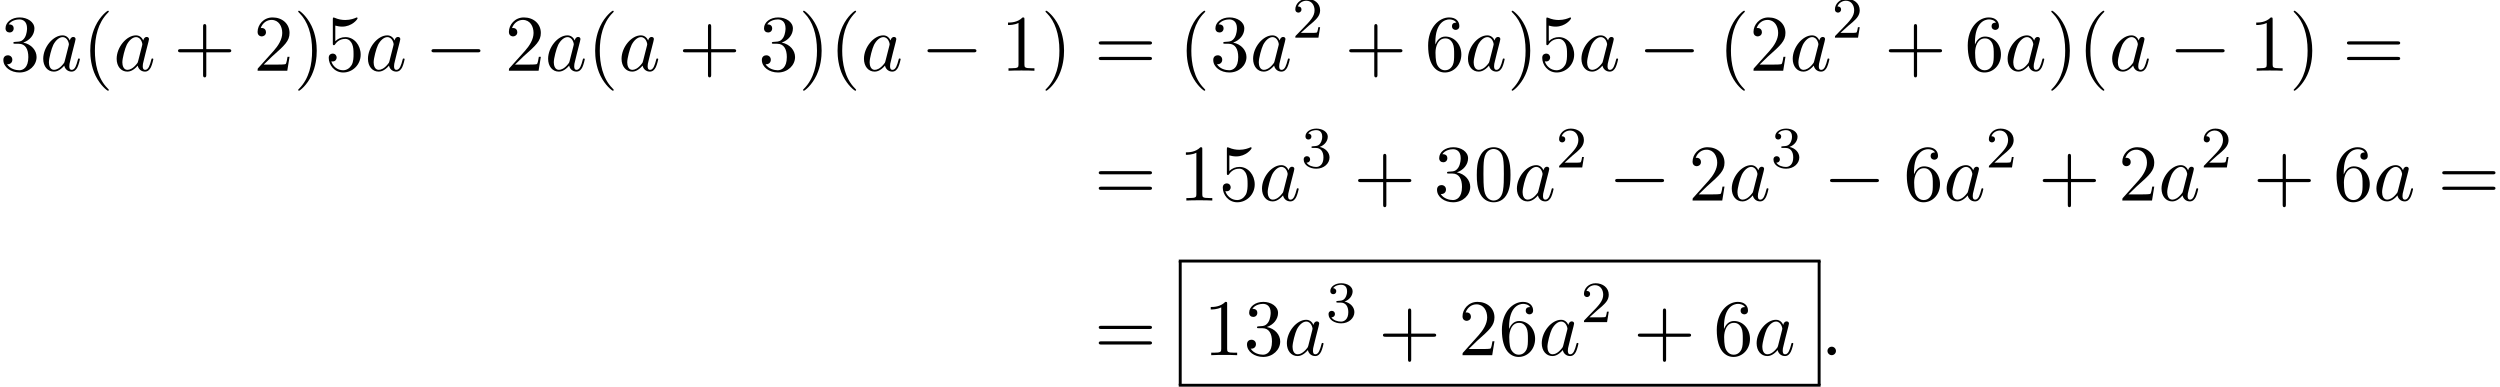
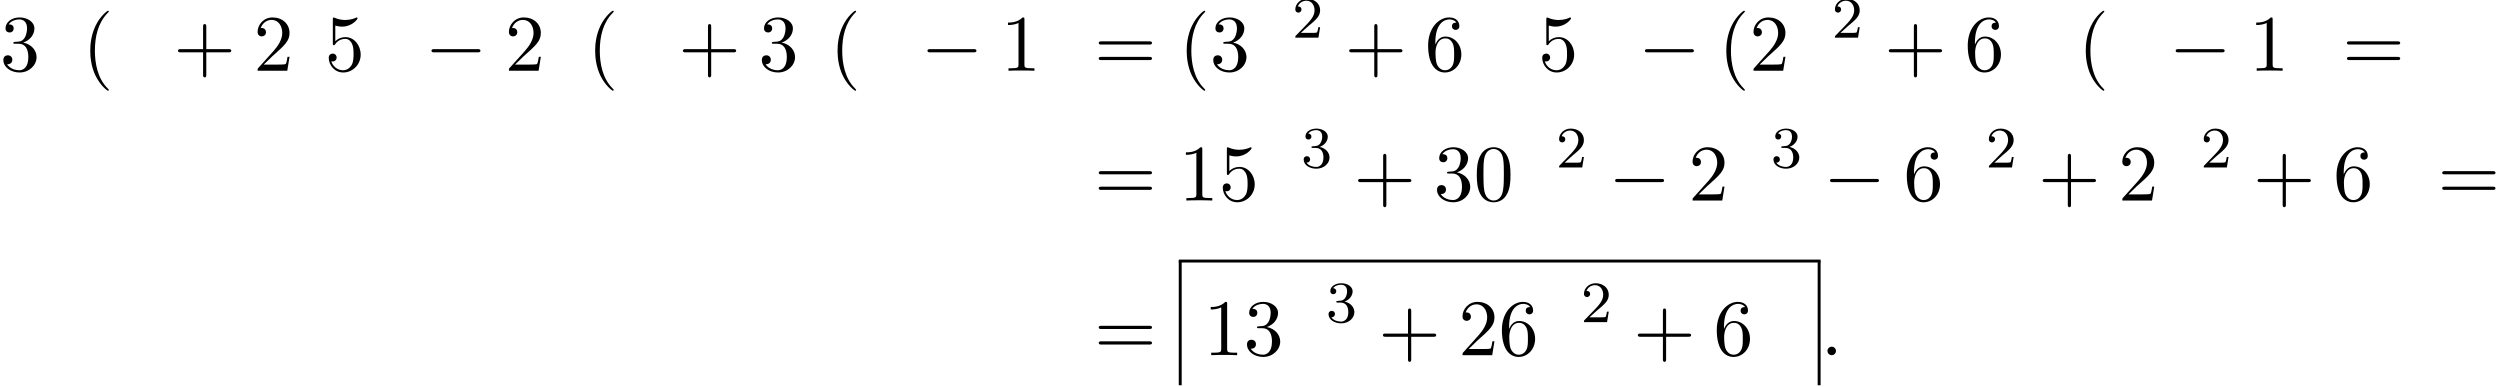
<svg xmlns="http://www.w3.org/2000/svg" xmlns:xlink="http://www.w3.org/1999/xlink" version="1.1" width="340.737pt" height="52.705pt" viewBox="62.757 80.697 340.737 52.705">
  <defs>
    <path id="g2-50" d="M2.248-1.626C2.375-1.745 2.71-2.008 2.837-2.12C3.332-2.574 3.802-3.013 3.802-3.738C3.802-4.686 3.005-5.3 2.008-5.3C1.052-5.3 .422-4.575 .422-3.866C.422-3.475 .733-3.419 .845-3.419C1.012-3.419 1.259-3.539 1.259-3.842C1.259-4.256 .861-4.256 .765-4.256C.996-4.838 1.53-5.037 1.921-5.037C2.662-5.037 3.045-4.407 3.045-3.738C3.045-2.909 2.463-2.303 1.522-1.339L.518-.303C.422-.215 .422-.199 .422 0H3.571L3.802-1.427H3.555C3.531-1.267 3.467-.869 3.371-.717C3.324-.654 2.718-.654 2.59-.654H1.172L2.248-1.626Z" />
    <path id="g2-51" d="M2.016-2.662C2.646-2.662 3.045-2.2 3.045-1.363C3.045-.367 2.479-.072 2.056-.072C1.618-.072 1.02-.231 .741-.654C1.028-.654 1.227-.837 1.227-1.1C1.227-1.355 1.044-1.538 .789-1.538C.574-1.538 .351-1.403 .351-1.084C.351-.327 1.164 .167 2.072 .167C3.132 .167 3.873-.566 3.873-1.363C3.873-2.024 3.347-2.63 2.534-2.805C3.164-3.029 3.634-3.571 3.634-4.208S2.917-5.3 2.088-5.3C1.235-5.3 .59-4.838 .59-4.232C.59-3.937 .789-3.81 .996-3.81C1.243-3.81 1.403-3.985 1.403-4.216C1.403-4.511 1.148-4.623 .972-4.631C1.307-5.069 1.921-5.093 2.064-5.093C2.271-5.093 2.877-5.029 2.877-4.208C2.877-3.65 2.646-3.316 2.534-3.188C2.295-2.941 2.112-2.925 1.626-2.893C1.474-2.885 1.411-2.877 1.411-2.774C1.411-2.662 1.482-2.662 1.618-2.662H2.016Z" />
    <path id="g0-0" d="M7.189-2.509C7.375-2.509 7.571-2.509 7.571-2.727S7.375-2.945 7.189-2.945H1.287C1.102-2.945 .905-2.945 .905-2.727S1.102-2.509 1.287-2.509H7.189Z" />
    <path id="g3-40" d="M3.611 2.618C3.611 2.585 3.611 2.564 3.425 2.378C2.062 1.004 1.713-1.058 1.713-2.727C1.713-4.625 2.127-6.524 3.469-7.887C3.611-8.018 3.611-8.04 3.611-8.073C3.611-8.149 3.567-8.182 3.502-8.182C3.393-8.182 2.411-7.44 1.767-6.055C1.211-4.855 1.08-3.644 1.08-2.727C1.08-1.876 1.2-.556 1.8 .676C2.455 2.018 3.393 2.727 3.502 2.727C3.567 2.727 3.611 2.695 3.611 2.618Z" />
-     <path id="g3-41" d="M3.153-2.727C3.153-3.578 3.033-4.898 2.433-6.131C1.778-7.473 .84-8.182 .731-8.182C.665-8.182 .622-8.138 .622-8.073C.622-8.04 .622-8.018 .829-7.822C1.898-6.742 2.52-5.007 2.52-2.727C2.52-.862 2.116 1.058 .764 2.433C.622 2.564 .622 2.585 .622 2.618C.622 2.684 .665 2.727 .731 2.727C.84 2.727 1.822 1.985 2.465 .6C3.022-.6 3.153-1.811 3.153-2.727Z" />
    <path id="g3-43" d="M4.462-2.509H7.505C7.658-2.509 7.865-2.509 7.865-2.727S7.658-2.945 7.505-2.945H4.462V-6C4.462-6.153 4.462-6.36 4.244-6.36S4.025-6.153 4.025-6V-2.945H.971C.818-2.945 .611-2.945 .611-2.727S.818-2.509 .971-2.509H4.025V.545C4.025 .698 4.025 .905 4.244 .905S4.462 .698 4.462 .545V-2.509Z" />
    <path id="g3-48" d="M5.018-3.491C5.018-4.364 4.964-5.236 4.582-6.044C4.08-7.091 3.185-7.265 2.727-7.265C2.073-7.265 1.276-6.982 .829-5.967C.48-5.215 .425-4.364 .425-3.491C.425-2.673 .469-1.691 .916-.862C1.385 .022 2.182 .24 2.716 .24C3.305 .24 4.135 .011 4.615-1.025C4.964-1.778 5.018-2.629 5.018-3.491ZM2.716 0C2.291 0 1.647-.273 1.451-1.32C1.331-1.975 1.331-2.978 1.331-3.622C1.331-4.32 1.331-5.04 1.418-5.629C1.625-6.927 2.444-7.025 2.716-7.025C3.076-7.025 3.796-6.829 4.004-5.749C4.113-5.138 4.113-4.309 4.113-3.622C4.113-2.804 4.113-2.062 3.993-1.364C3.829-.327 3.207 0 2.716 0Z" />
    <path id="g3-49" d="M3.207-6.982C3.207-7.244 3.207-7.265 2.956-7.265C2.28-6.567 1.32-6.567 .971-6.567V-6.229C1.189-6.229 1.833-6.229 2.4-6.513V-.862C2.4-.469 2.367-.338 1.385-.338H1.036V0C1.418-.033 2.367-.033 2.804-.033S4.189-.033 4.571 0V-.338H4.222C3.24-.338 3.207-.458 3.207-.862V-6.982Z" />
    <path id="g3-50" d="M1.385-.84L2.542-1.964C4.244-3.469 4.898-4.058 4.898-5.149C4.898-6.393 3.916-7.265 2.585-7.265C1.353-7.265 .545-6.262 .545-5.291C.545-4.68 1.091-4.68 1.124-4.68C1.309-4.68 1.691-4.811 1.691-5.258C1.691-5.542 1.495-5.825 1.113-5.825C1.025-5.825 1.004-5.825 .971-5.815C1.222-6.524 1.811-6.927 2.444-6.927C3.436-6.927 3.905-6.044 3.905-5.149C3.905-4.276 3.36-3.415 2.76-2.738L.665-.404C.545-.284 .545-.262 .545 0H4.593L4.898-1.898H4.625C4.571-1.571 4.495-1.091 4.385-.927C4.309-.84 3.589-.84 3.349-.84H1.385Z" />
    <path id="g3-51" d="M3.164-3.84C4.058-4.135 4.691-4.898 4.691-5.76C4.691-6.655 3.731-7.265 2.684-7.265C1.582-7.265 .753-6.611 .753-5.782C.753-5.422 .993-5.215 1.309-5.215C1.647-5.215 1.865-5.455 1.865-5.771C1.865-6.316 1.353-6.316 1.189-6.316C1.527-6.851 2.247-6.993 2.64-6.993C3.087-6.993 3.687-6.753 3.687-5.771C3.687-5.64 3.665-5.007 3.382-4.527C3.055-4.004 2.684-3.971 2.411-3.96C2.324-3.949 2.062-3.927 1.985-3.927C1.898-3.916 1.822-3.905 1.822-3.796C1.822-3.676 1.898-3.676 2.084-3.676H2.564C3.458-3.676 3.862-2.935 3.862-1.865C3.862-.382 3.109-.065 2.629-.065C2.16-.065 1.342-.251 .96-.895C1.342-.84 1.68-1.08 1.68-1.495C1.68-1.887 1.385-2.105 1.069-2.105C.807-2.105 .458-1.953 .458-1.473C.458-.48 1.473 .24 2.662 .24C3.993 .24 4.985-.753 4.985-1.865C4.985-2.76 4.298-3.611 3.164-3.84Z" />
    <path id="g3-53" d="M4.898-2.193C4.898-3.491 4.004-4.582 2.825-4.582C2.302-4.582 1.833-4.407 1.44-4.025V-6.153C1.658-6.087 2.018-6.011 2.367-6.011C3.709-6.011 4.473-7.004 4.473-7.145C4.473-7.211 4.44-7.265 4.364-7.265C4.353-7.265 4.331-7.265 4.276-7.233C4.058-7.135 3.524-6.916 2.793-6.916C2.356-6.916 1.855-6.993 1.342-7.222C1.255-7.255 1.233-7.255 1.211-7.255C1.102-7.255 1.102-7.167 1.102-6.993V-3.764C1.102-3.567 1.102-3.48 1.255-3.48C1.331-3.48 1.353-3.513 1.396-3.578C1.516-3.753 1.92-4.342 2.804-4.342C3.371-4.342 3.644-3.84 3.731-3.644C3.905-3.24 3.927-2.815 3.927-2.269C3.927-1.887 3.927-1.233 3.665-.775C3.404-.349 3-.065 2.498-.065C1.702-.065 1.08-.644 .895-1.287C.927-1.276 .96-1.265 1.08-1.265C1.44-1.265 1.625-1.538 1.625-1.8S1.44-2.335 1.08-2.335C.927-2.335 .545-2.258 .545-1.756C.545-.818 1.298 .24 2.52 .24C3.785 .24 4.898-.807 4.898-2.193Z" />
    <path id="g3-54" d="M1.44-3.578V-3.84C1.44-6.6 2.793-6.993 3.349-6.993C3.611-6.993 4.069-6.927 4.309-6.556C4.145-6.556 3.709-6.556 3.709-6.065C3.709-5.727 3.971-5.564 4.211-5.564C4.385-5.564 4.713-5.662 4.713-6.087C4.713-6.742 4.233-7.265 3.327-7.265C1.931-7.265 .458-5.858 .458-3.447C.458-.535 1.724 .24 2.738 .24C3.949 .24 4.985-.785 4.985-2.225C4.985-3.611 4.015-4.658 2.804-4.658C2.062-4.658 1.658-4.102 1.44-3.578ZM2.738-.065C2.051-.065 1.724-.72 1.658-.884C1.462-1.396 1.462-2.269 1.462-2.465C1.462-3.316 1.811-4.407 2.793-4.407C2.967-4.407 3.469-4.407 3.807-3.731C4.004-3.327 4.004-2.771 4.004-2.236C4.004-1.713 4.004-1.167 3.818-.775C3.491-.12 2.989-.065 2.738-.065Z" />
    <path id="g3-61" d="M7.495-3.567C7.658-3.567 7.865-3.567 7.865-3.785S7.658-4.004 7.505-4.004H.971C.818-4.004 .611-4.004 .611-3.785S.818-3.567 .982-3.567H7.495ZM7.505-1.451C7.658-1.451 7.865-1.451 7.865-1.669S7.658-1.887 7.495-1.887H.982C.818-1.887 .611-1.887 .611-1.669S.818-1.451 .971-1.451H7.505Z" />
    <path id="g1-58" d="M2.095-.578C2.095-.895 1.833-1.156 1.516-1.156S.938-.895 .938-.578S1.2 0 1.516 0S2.095-.262 2.095-.578Z" />
-     <path id="g1-97" d="M4.069-4.124C3.873-4.527 3.556-4.822 3.065-4.822C1.789-4.822 .436-3.218 .436-1.625C.436-.6 1.036 .12 1.887 .12C2.105 .12 2.651 .076 3.305-.698C3.393-.24 3.775 .12 4.298 .12C4.68 .12 4.931-.131 5.105-.48C5.291-.873 5.433-1.538 5.433-1.56C5.433-1.669 5.335-1.669 5.302-1.669C5.193-1.669 5.182-1.625 5.149-1.473C4.964-.764 4.767-.12 4.32-.12C4.025-.12 3.993-.404 3.993-.622C3.993-.862 4.015-.949 4.135-1.429C4.255-1.887 4.276-1.996 4.375-2.411L4.767-3.938C4.844-4.244 4.844-4.265 4.844-4.309C4.844-4.495 4.713-4.604 4.527-4.604C4.265-4.604 4.102-4.364 4.069-4.124ZM3.36-1.298C3.305-1.102 3.305-1.08 3.142-.895C2.662-.295 2.215-.12 1.909-.12C1.364-.12 1.211-.72 1.211-1.145C1.211-1.691 1.56-3.033 1.811-3.535C2.149-4.178 2.64-4.582 3.076-4.582C3.785-4.582 3.938-3.687 3.938-3.622S3.916-3.491 3.905-3.436L3.36-1.298Z" />
  </defs>
  <g id="page1">
    <use x="62.757" y="90.338" xlink:href="#g3-51" />
    <use x="68.212" y="90.338" xlink:href="#g1-97" />
    <use x="73.978" y="90.338" xlink:href="#g3-40" />
    <use x="78.221" y="90.338" xlink:href="#g1-97" />
    <use x="86.411" y="90.338" xlink:href="#g3-43" />
    <use x="97.32" y="90.338" xlink:href="#g3-50" />
    <use x="102.775" y="90.338" xlink:href="#g3-41" />
    <use x="107.017" y="90.338" xlink:href="#g3-53" />
    <use x="112.472" y="90.338" xlink:href="#g1-97" />
    <use x="120.663" y="90.338" xlink:href="#g0-0" />
    <use x="131.572" y="90.338" xlink:href="#g3-50" />
    <use x="137.026" y="90.338" xlink:href="#g1-97" />
    <use x="142.793" y="90.338" xlink:href="#g3-40" />
    <use x="147.035" y="90.338" xlink:href="#g1-97" />
    <use x="155.226" y="90.338" xlink:href="#g3-43" />
    <use x="166.135" y="90.338" xlink:href="#g3-51" />
    <use x="171.589" y="90.338" xlink:href="#g3-41" />
    <use x="175.832" y="90.338" xlink:href="#g3-40" />
    <use x="180.074" y="90.338" xlink:href="#g1-97" />
    <use x="188.265" y="90.338" xlink:href="#g0-0" />
    <use x="199.174" y="90.338" xlink:href="#g3-49" />
    <use x="204.629" y="90.338" xlink:href="#g3-41" />
    <use x="211.901" y="90.338" xlink:href="#g3-61" />
    <use x="223.416" y="90.338" xlink:href="#g3-40" />
    <use x="227.659" y="90.338" xlink:href="#g3-51" />
    <use x="233.113" y="90.338" xlink:href="#g1-97" />
    <use x="238.88" y="85.834" xlink:href="#g2-50" />
    <use x="246.036" y="90.338" xlink:href="#g3-43" />
    <use x="256.945" y="90.338" xlink:href="#g3-54" />
    <use x="262.4" y="90.338" xlink:href="#g1-97" />
    <use x="268.166" y="90.338" xlink:href="#g3-41" />
    <use x="272.409" y="90.338" xlink:href="#g3-53" />
    <use x="277.863" y="90.338" xlink:href="#g1-97" />
    <use x="286.054" y="90.338" xlink:href="#g0-0" />
    <use x="296.963" y="90.338" xlink:href="#g3-40" />
    <use x="301.205" y="90.338" xlink:href="#g3-50" />
    <use x="306.66" y="90.338" xlink:href="#g1-97" />
    <use x="312.426" y="85.834" xlink:href="#g2-50" />
    <use x="319.583" y="90.338" xlink:href="#g3-43" />
    <use x="330.492" y="90.338" xlink:href="#g3-54" />
    <use x="335.947" y="90.338" xlink:href="#g1-97" />
    <use x="341.713" y="90.338" xlink:href="#g3-41" />
    <use x="345.955" y="90.338" xlink:href="#g3-40" />
    <use x="350.198" y="90.338" xlink:href="#g1-97" />
    <use x="358.389" y="90.338" xlink:href="#g0-0" />
    <use x="369.298" y="90.338" xlink:href="#g3-49" />
    <use x="374.752" y="90.338" xlink:href="#g3-41" />
    <use x="382.025" y="90.338" xlink:href="#g3-61" />
    <use x="211.901" y="108.028" xlink:href="#g3-61" />
    <use x="223.416" y="108.028" xlink:href="#g3-49" />
    <use x="228.871" y="108.028" xlink:href="#g3-53" />
    <use x="234.325" y="108.028" xlink:href="#g1-97" />
    <use x="240.092" y="103.524" xlink:href="#g2-51" />
    <use x="247.248" y="108.028" xlink:href="#g3-43" />
    <use x="258.157" y="108.028" xlink:href="#g3-51" />
    <use x="263.612" y="108.028" xlink:href="#g3-48" />
    <use x="269.067" y="108.028" xlink:href="#g1-97" />
    <use x="274.833" y="103.524" xlink:href="#g2-50" />
    <use x="281.989" y="108.028" xlink:href="#g0-0" />
    <use x="292.899" y="108.028" xlink:href="#g3-50" />
    <use x="298.353" y="108.028" xlink:href="#g1-97" />
    <use x="304.12" y="103.524" xlink:href="#g2-51" />
    <use x="311.276" y="108.028" xlink:href="#g0-0" />
    <use x="322.185" y="108.028" xlink:href="#g3-54" />
    <use x="327.64" y="108.028" xlink:href="#g1-97" />
    <use x="333.406" y="103.524" xlink:href="#g2-50" />
    <use x="340.563" y="108.028" xlink:href="#g3-43" />
    <use x="351.472" y="108.028" xlink:href="#g3-50" />
    <use x="356.926" y="108.028" xlink:href="#g1-97" />
    <use x="362.693" y="103.524" xlink:href="#g2-50" />
    <use x="369.849" y="108.028" xlink:href="#g3-43" />
    <use x="380.758" y="108.028" xlink:href="#g3-54" />
    <use x="386.213" y="108.028" xlink:href="#g1-97" />
    <use x="395.01" y="108.028" xlink:href="#g3-61" />
    <use x="211.901" y="129.106" xlink:href="#g3-61" />
    <use x="226.804" y="129.106" xlink:href="#g3-49" />
    <use x="232.258" y="129.106" xlink:href="#g3-51" />
    <use x="237.713" y="129.106" xlink:href="#g1-97" />
    <use x="243.479" y="124.602" xlink:href="#g2-51" />
    <use x="250.636" y="129.106" xlink:href="#g3-43" />
    <use x="261.545" y="129.106" xlink:href="#g3-50" />
    <use x="266.999" y="129.106" xlink:href="#g3-54" />
    <use x="272.454" y="129.106" xlink:href="#g1-97" />
    <use x="278.22" y="124.602" xlink:href="#g2-50" />
    <use x="285.377" y="129.106" xlink:href="#g3-43" />
    <use x="296.286" y="129.106" xlink:href="#g3-54" />
    <use x="301.74" y="129.106" xlink:href="#g1-97" />
    <rect x="223.416" y="116.078" height=".399" width="87.478" />
    <rect x="223.416" y="116.277" height="16.926" width=".399" />
    <rect x="310.496" y="116.277" height="16.926" width=".399" />
-     <rect x="223.416" y="133.004" height=".399" width="87.478" />
    <use x="310.894" y="129.106" xlink:href="#g1-58" />
  </g>
</svg>